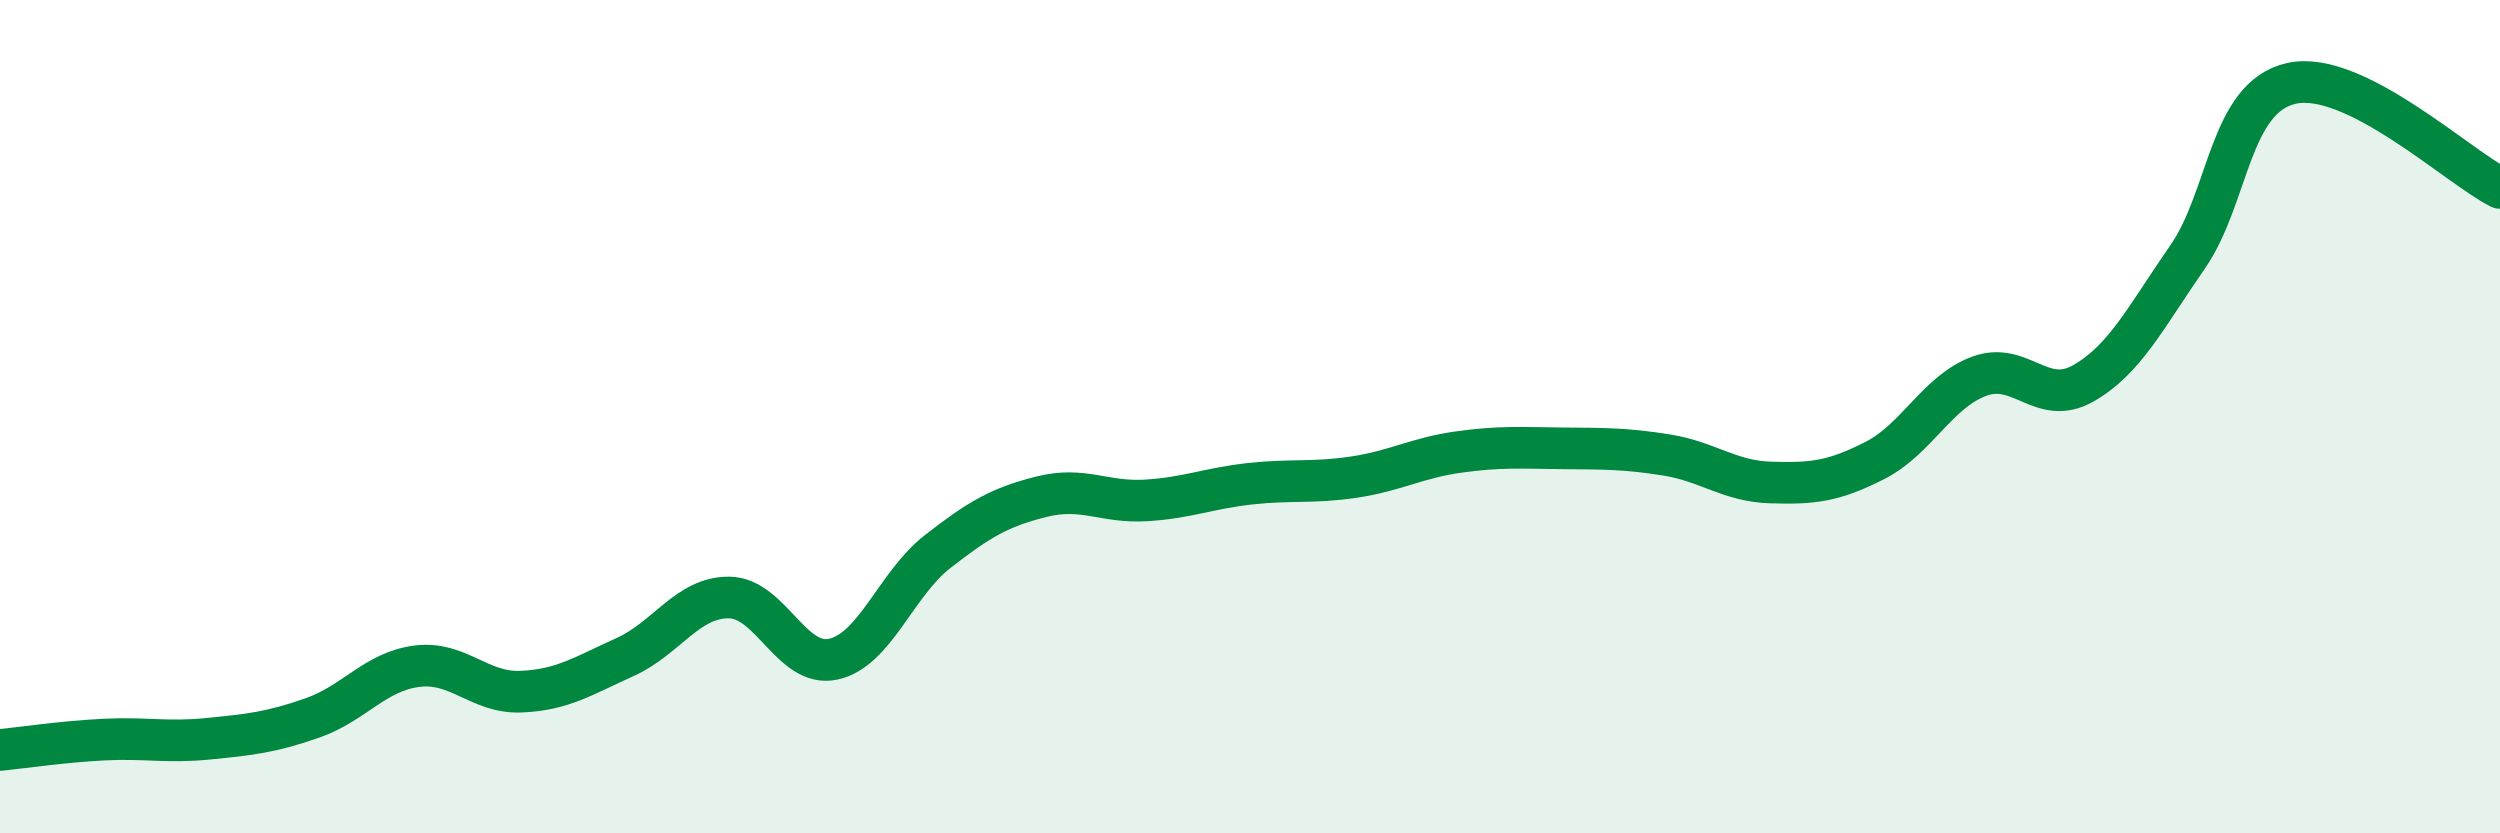
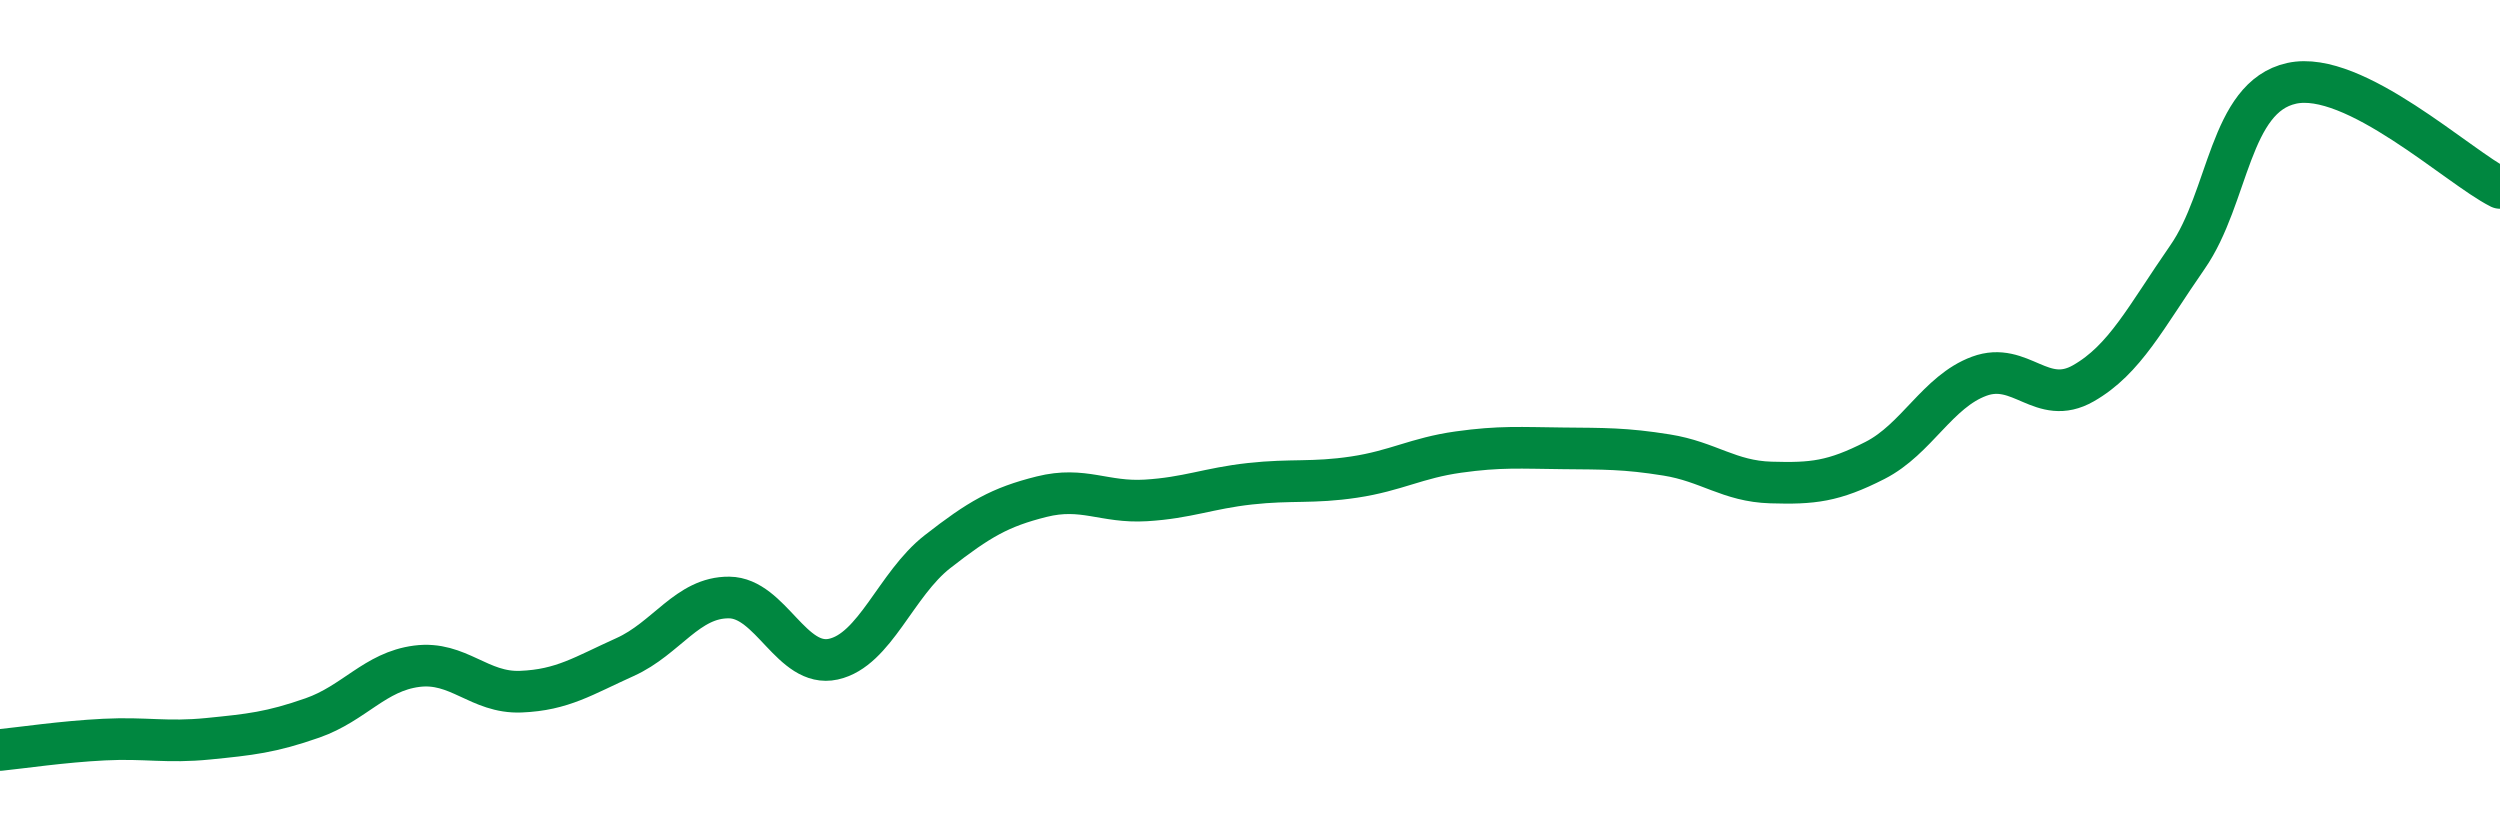
<svg xmlns="http://www.w3.org/2000/svg" width="60" height="20" viewBox="0 0 60 20">
-   <path d="M 0,18 C 0.5,17.95 1.5,17.8 2.5,17.75 C 3.5,17.7 4,17.83 5,17.73 C 6,17.63 6.5,17.58 7.5,17.23 C 8.5,16.88 9,16.12 10,15.99 C 11,15.86 11.5,16.64 12.5,16.6 C 13.5,16.56 14,16.22 15,15.77 C 16,15.32 16.5,14.33 17.5,14.34 C 18.5,14.35 19,16.04 20,15.82 C 21,15.6 21.5,14.02 22.5,13.24 C 23.5,12.46 24,12.17 25,11.92 C 26,11.67 26.5,12.07 27.5,12.01 C 28.5,11.95 29,11.72 30,11.61 C 31,11.5 31.5,11.6 32.5,11.45 C 33.5,11.3 34,10.99 35,10.85 C 36,10.71 36.5,10.75 37.5,10.76 C 38.5,10.77 39,10.76 40,10.92 C 41,11.08 41.5,11.55 42.5,11.58 C 43.5,11.61 44,11.56 45,11.05 C 46,10.54 46.5,9.4 47.5,9.03 C 48.5,8.66 49,9.77 50,9.2 C 51,8.63 51.5,7.61 52.5,6.17 C 53.5,4.73 53.5,2.33 55,2 C 56.5,1.67 59,4.01 60,4.51L60 20L0 20Z" fill="#008740" opacity="0.1" stroke-linecap="round" stroke-linejoin="round" />
  <path d="M 0,18 C 0.5,17.95 1.5,17.8 2.5,17.75 C 3.5,17.7 4,17.83 5,17.73 C 6,17.63 6.5,17.58 7.5,17.23 C 8.5,16.88 9,16.12 10,15.99 C 11,15.86 11.5,16.64 12.5,16.6 C 13.5,16.56 14,16.22 15,15.77 C 16,15.32 16.5,14.33 17.5,14.34 C 18.5,14.35 19,16.04 20,15.82 C 21,15.6 21.5,14.02 22.5,13.24 C 23.5,12.46 24,12.17 25,11.92 C 26,11.67 26.5,12.07 27.5,12.01 C 28.5,11.95 29,11.72 30,11.61 C 31,11.5 31.5,11.6 32.5,11.45 C 33.5,11.3 34,10.99 35,10.85 C 36,10.71 36.5,10.75 37.5,10.76 C 38.5,10.77 39,10.76 40,10.92 C 41,11.08 41.5,11.55 42.5,11.58 C 43.5,11.61 44,11.56 45,11.05 C 46,10.54 46.5,9.4 47.5,9.03 C 48.5,8.66 49,9.77 50,9.2 C 51,8.63 51.5,7.61 52.5,6.17 C 53.5,4.73 53.5,2.33 55,2 C 56.5,1.67 59,4.01 60,4.51" stroke="#008740" stroke-width="1" fill="none" stroke-linecap="round" stroke-linejoin="round" />
</svg>